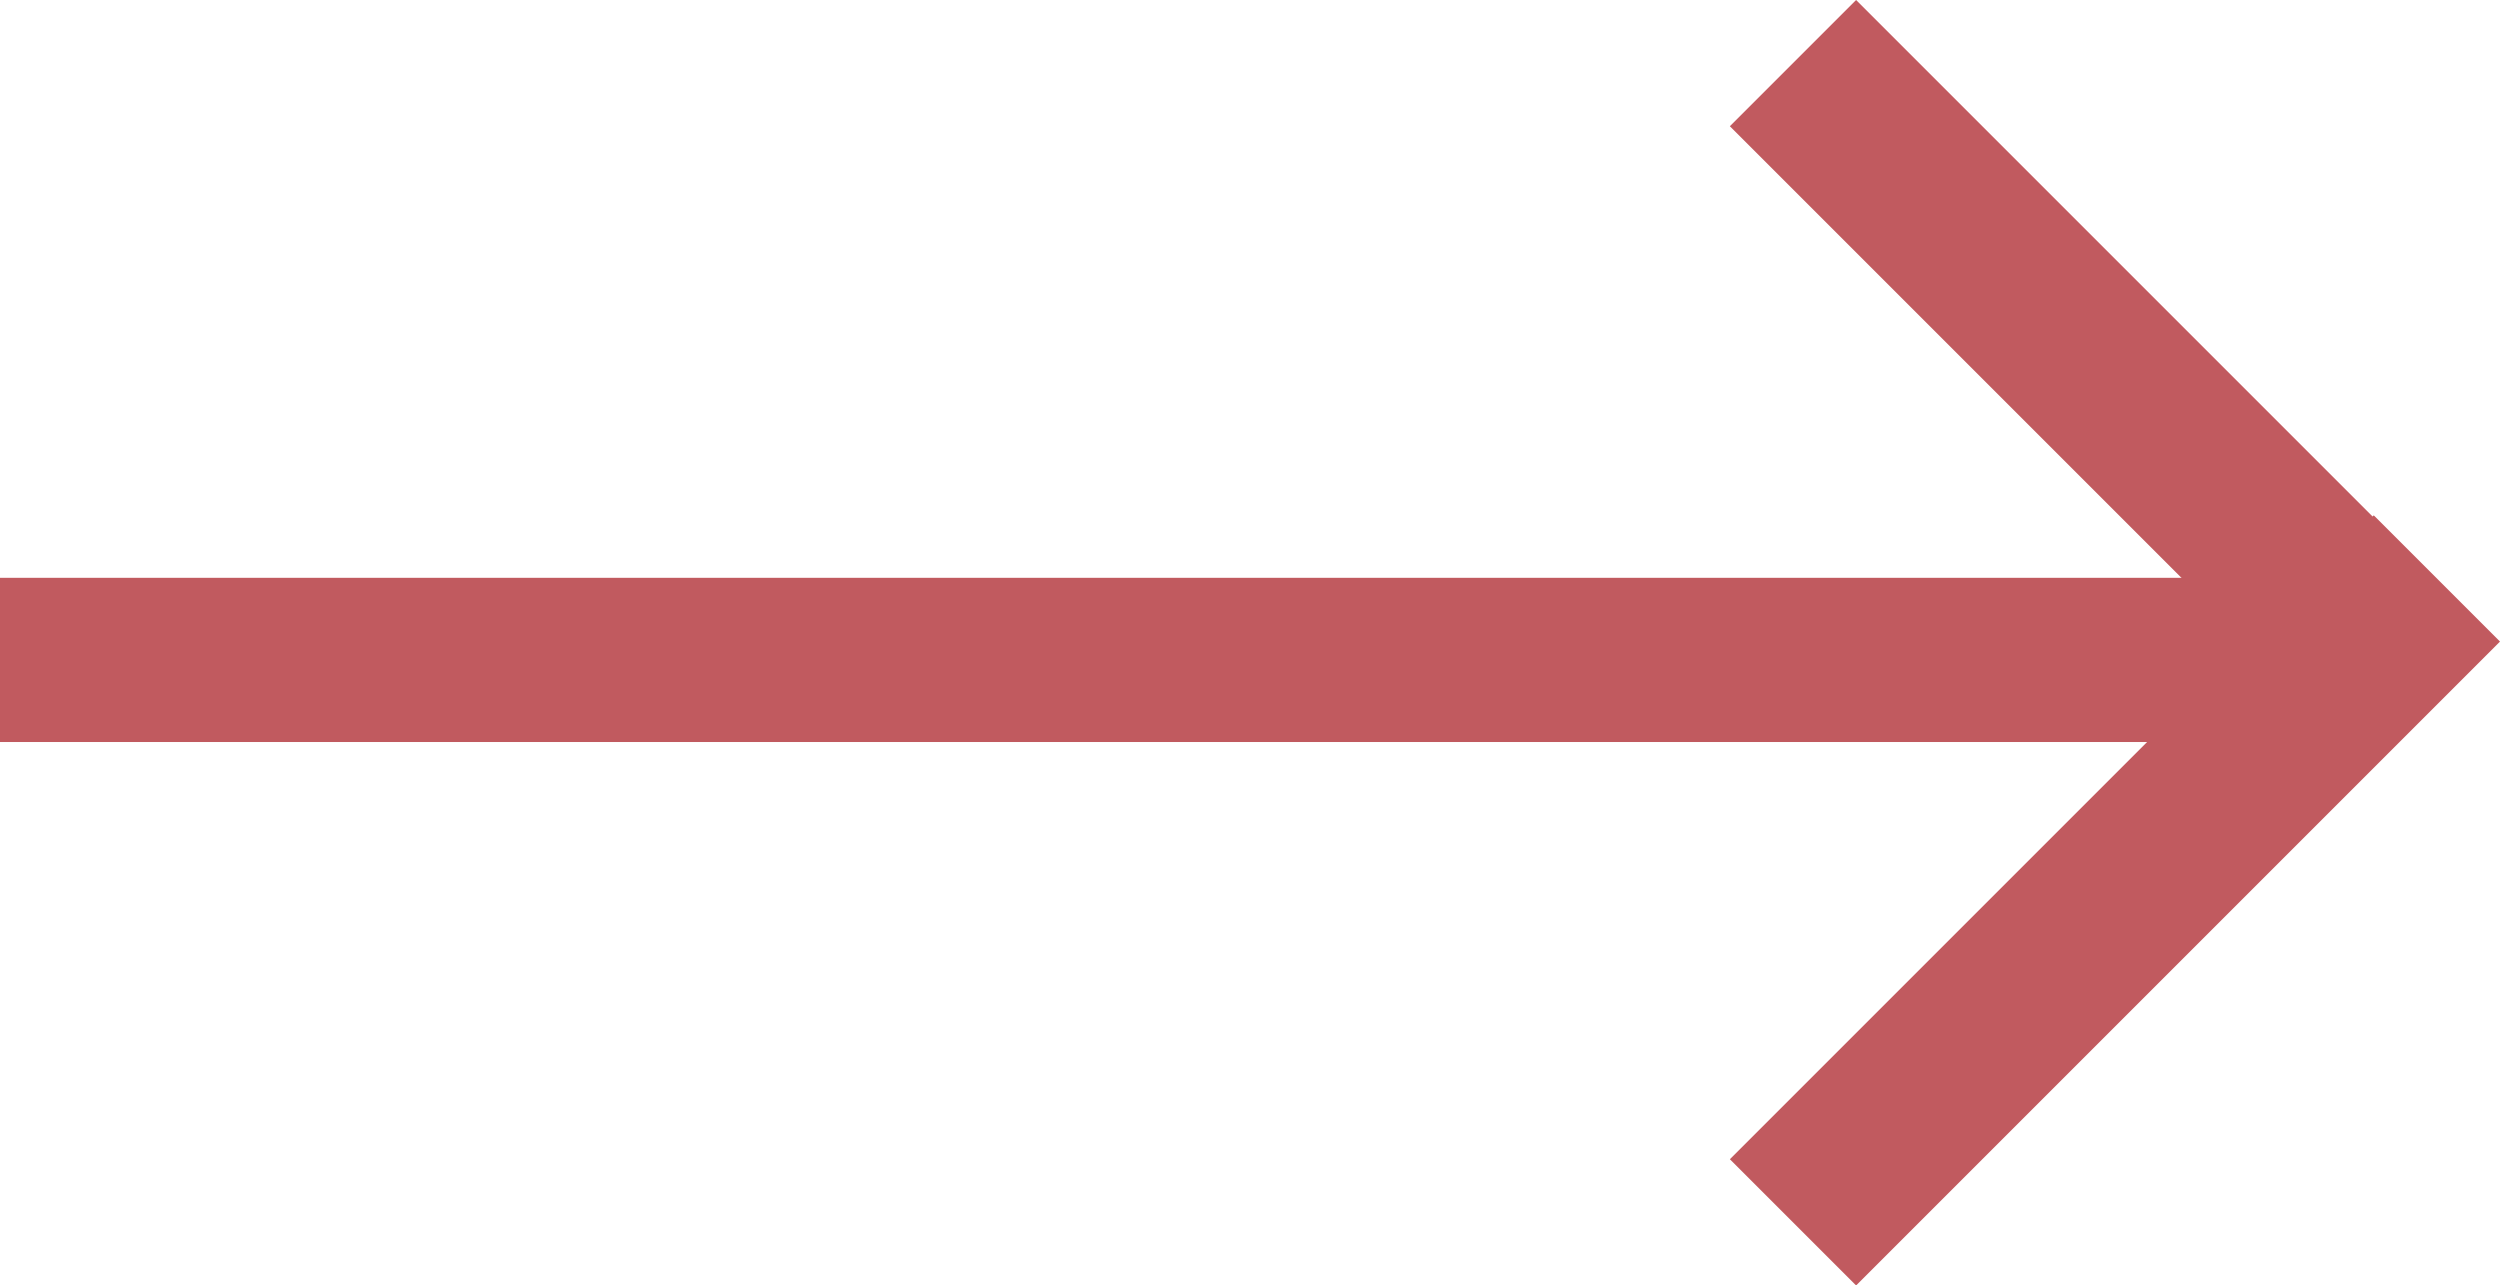
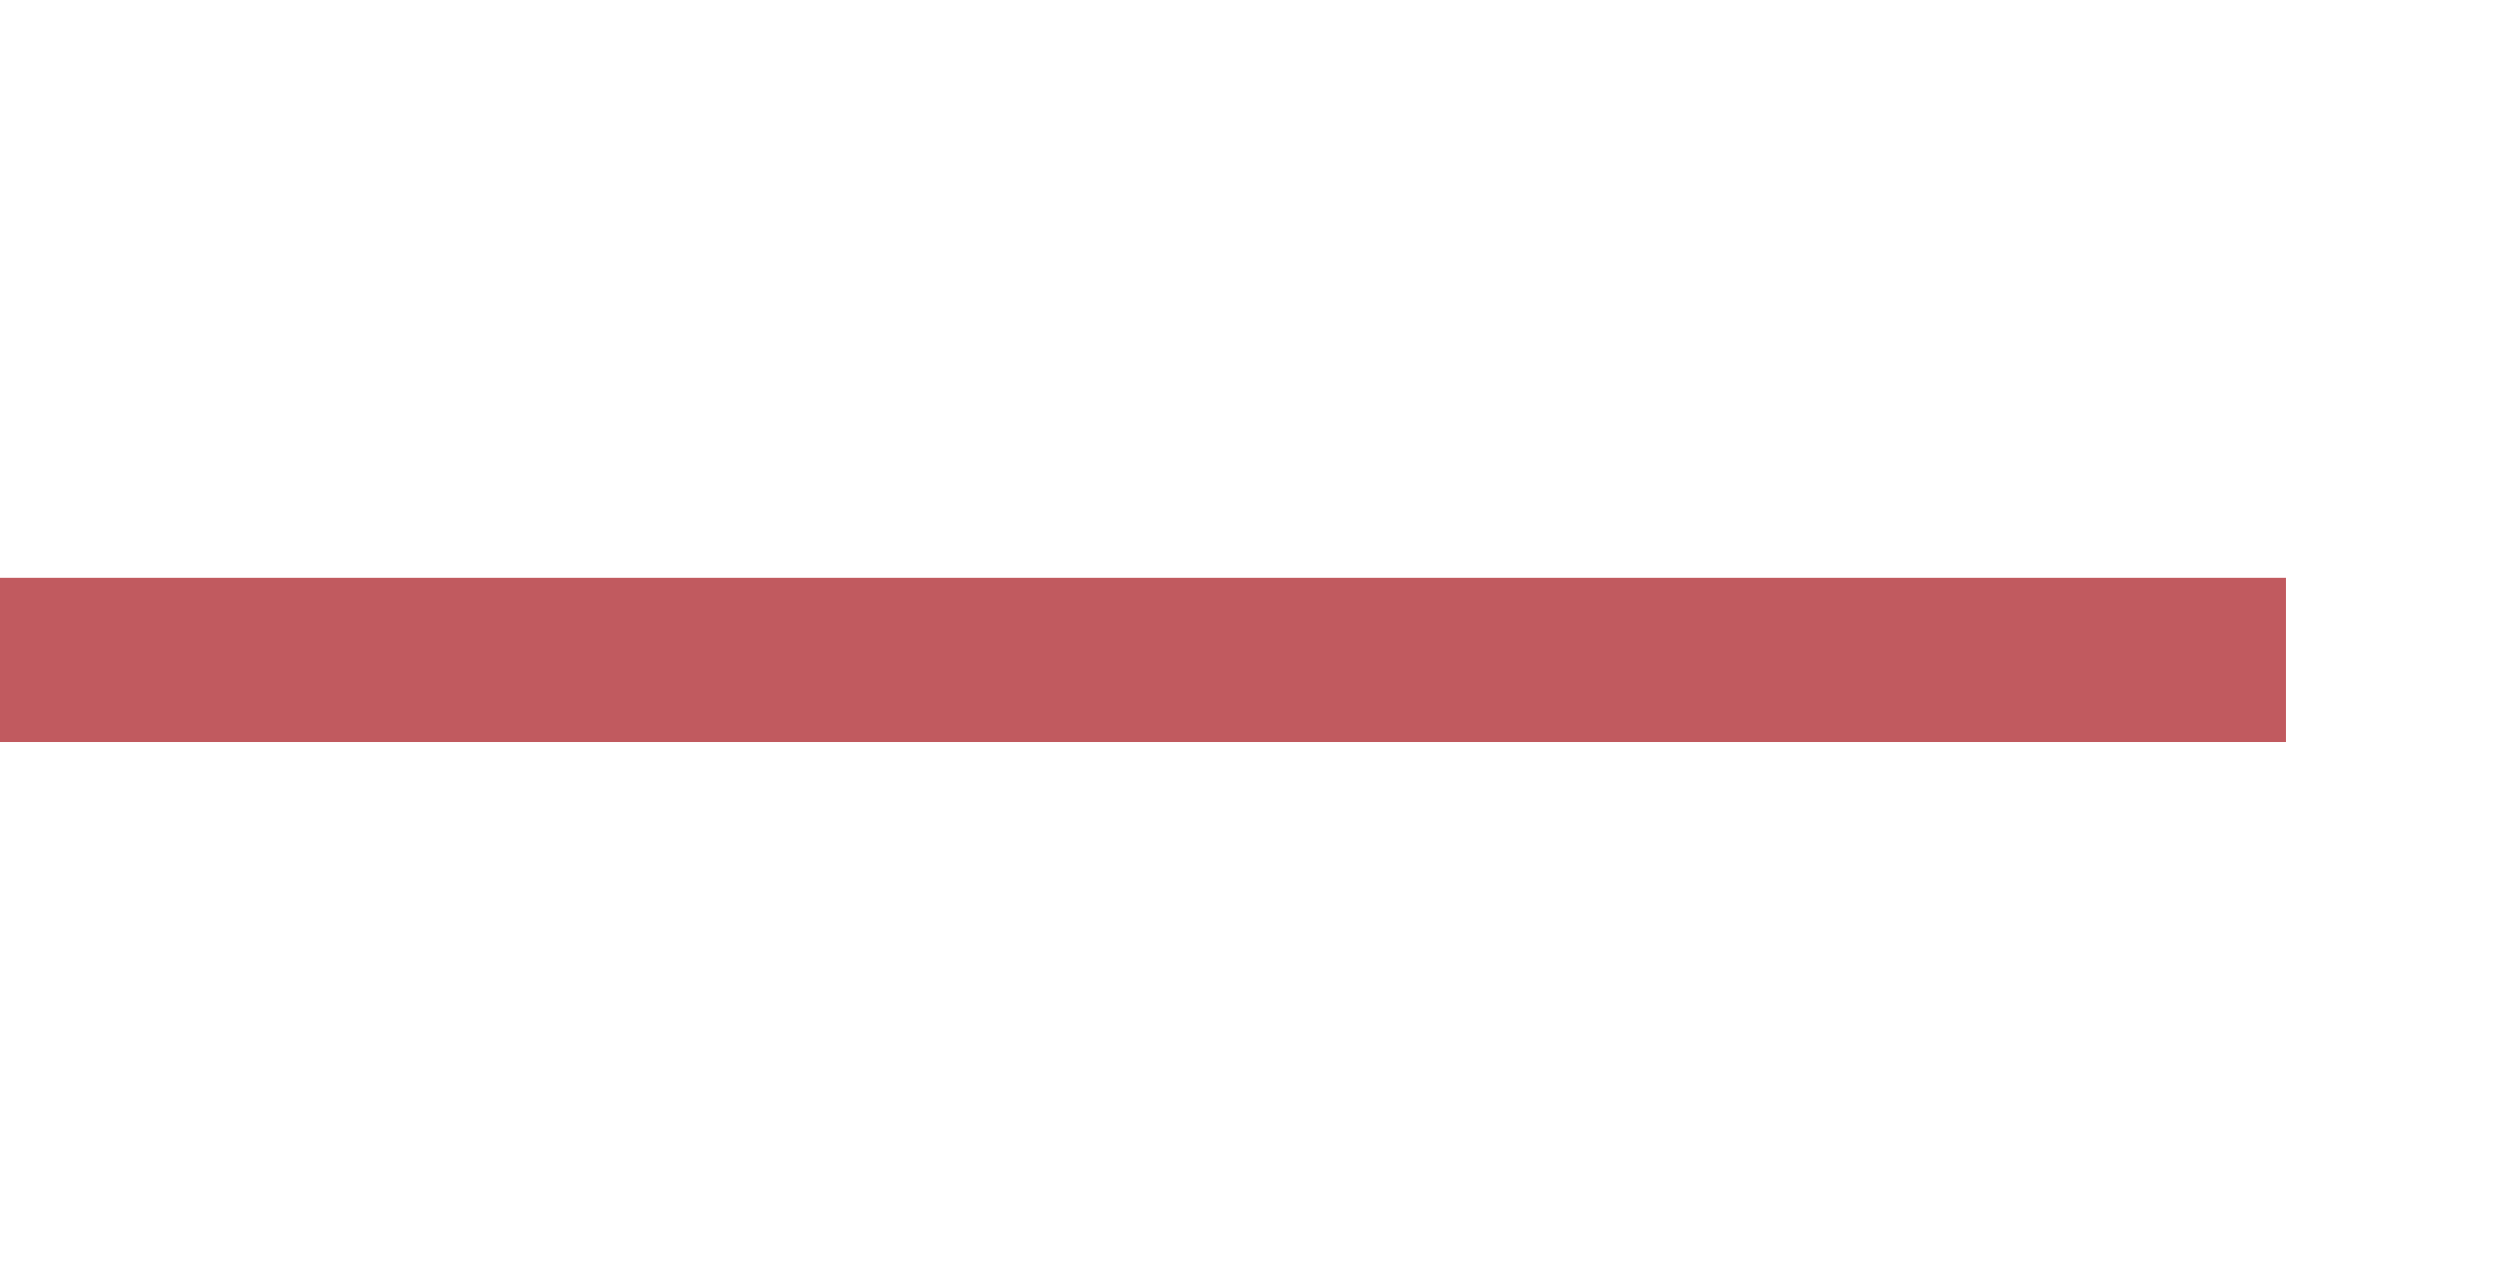
<svg xmlns="http://www.w3.org/2000/svg" width="93.01" height="47.824" viewBox="0 0 93.01 47.824">
  <g id="Grupo_7300" data-name="Grupo 7300" opacity="0.71">
-     <rect id="Rectángulo_51" data-name="Rectángulo 51" width="33.494" height="6.642" transform="translate(69.054 0) rotate(45)" fill="#a8171d" />
    <rect id="Rectángulo_53" data-name="Rectángulo 53" width="85.047" height="6.109" transform="translate(0 21.497)" fill="#a8171d" />
-     <rect id="Rectángulo_52" data-name="Rectángulo 52" width="33.878" height="6.641" transform="translate(93.01 23.869) rotate(135)" fill="#a8171d" />
  </g>
</svg>